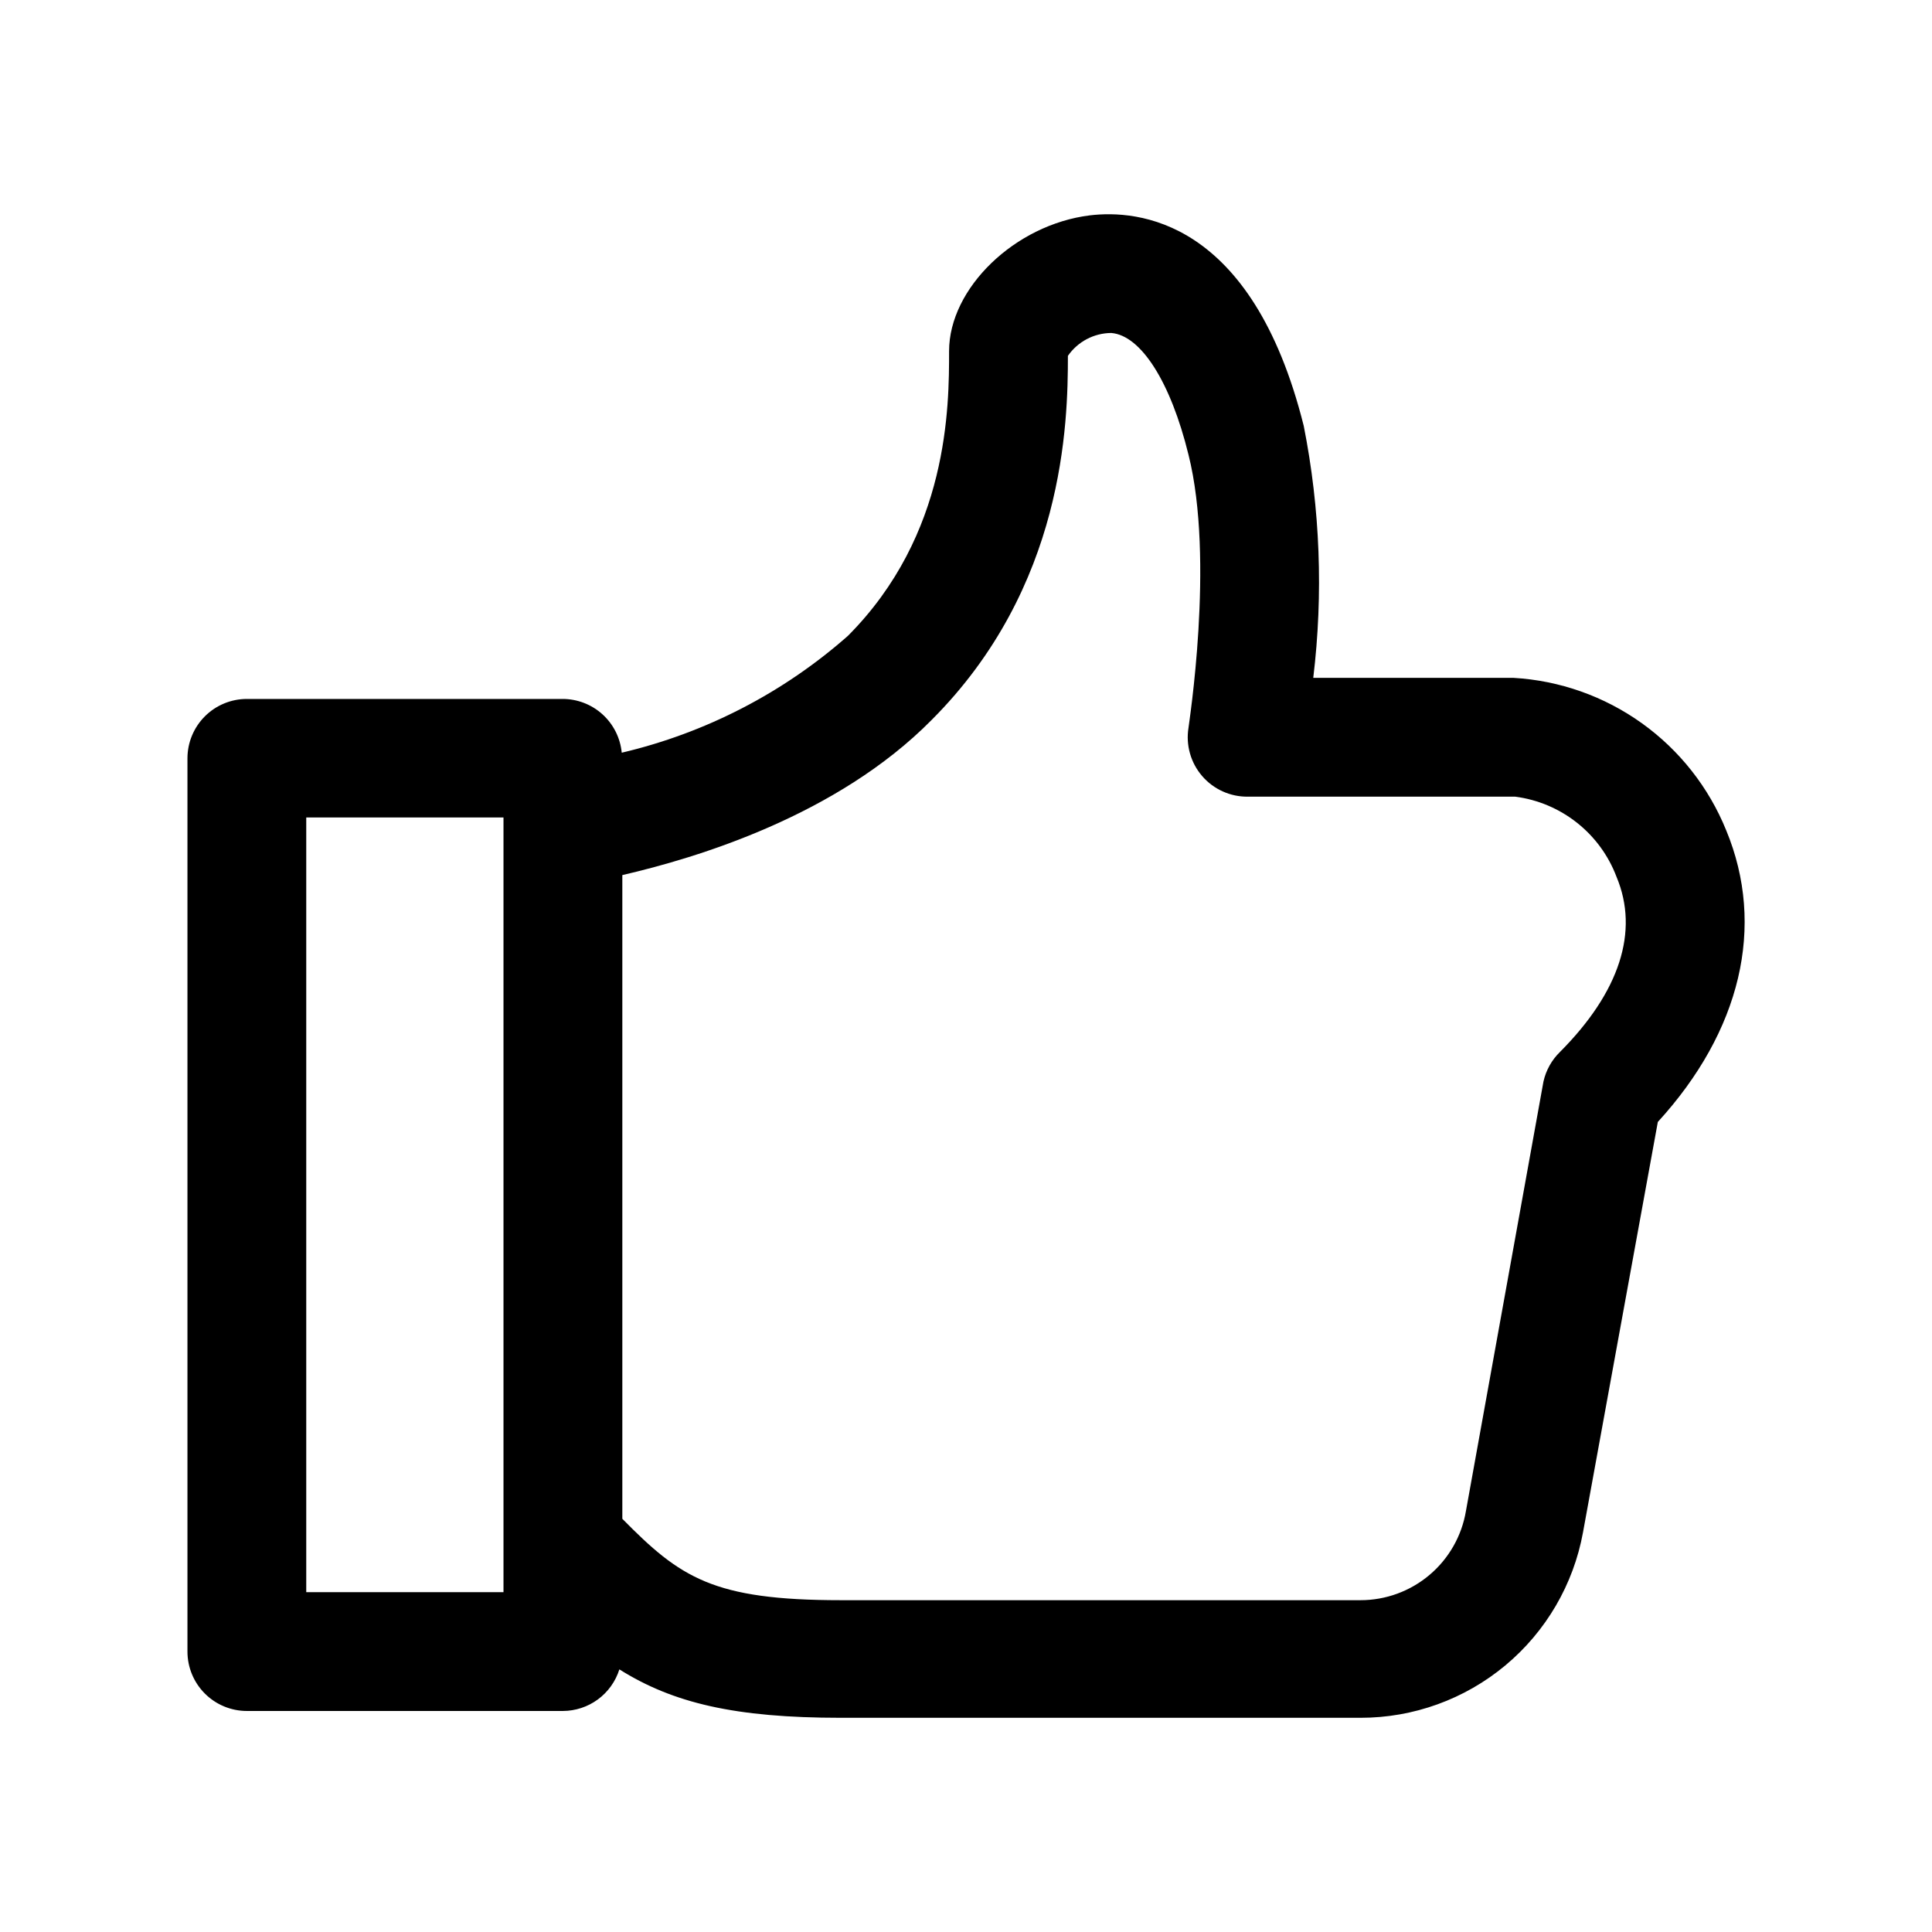
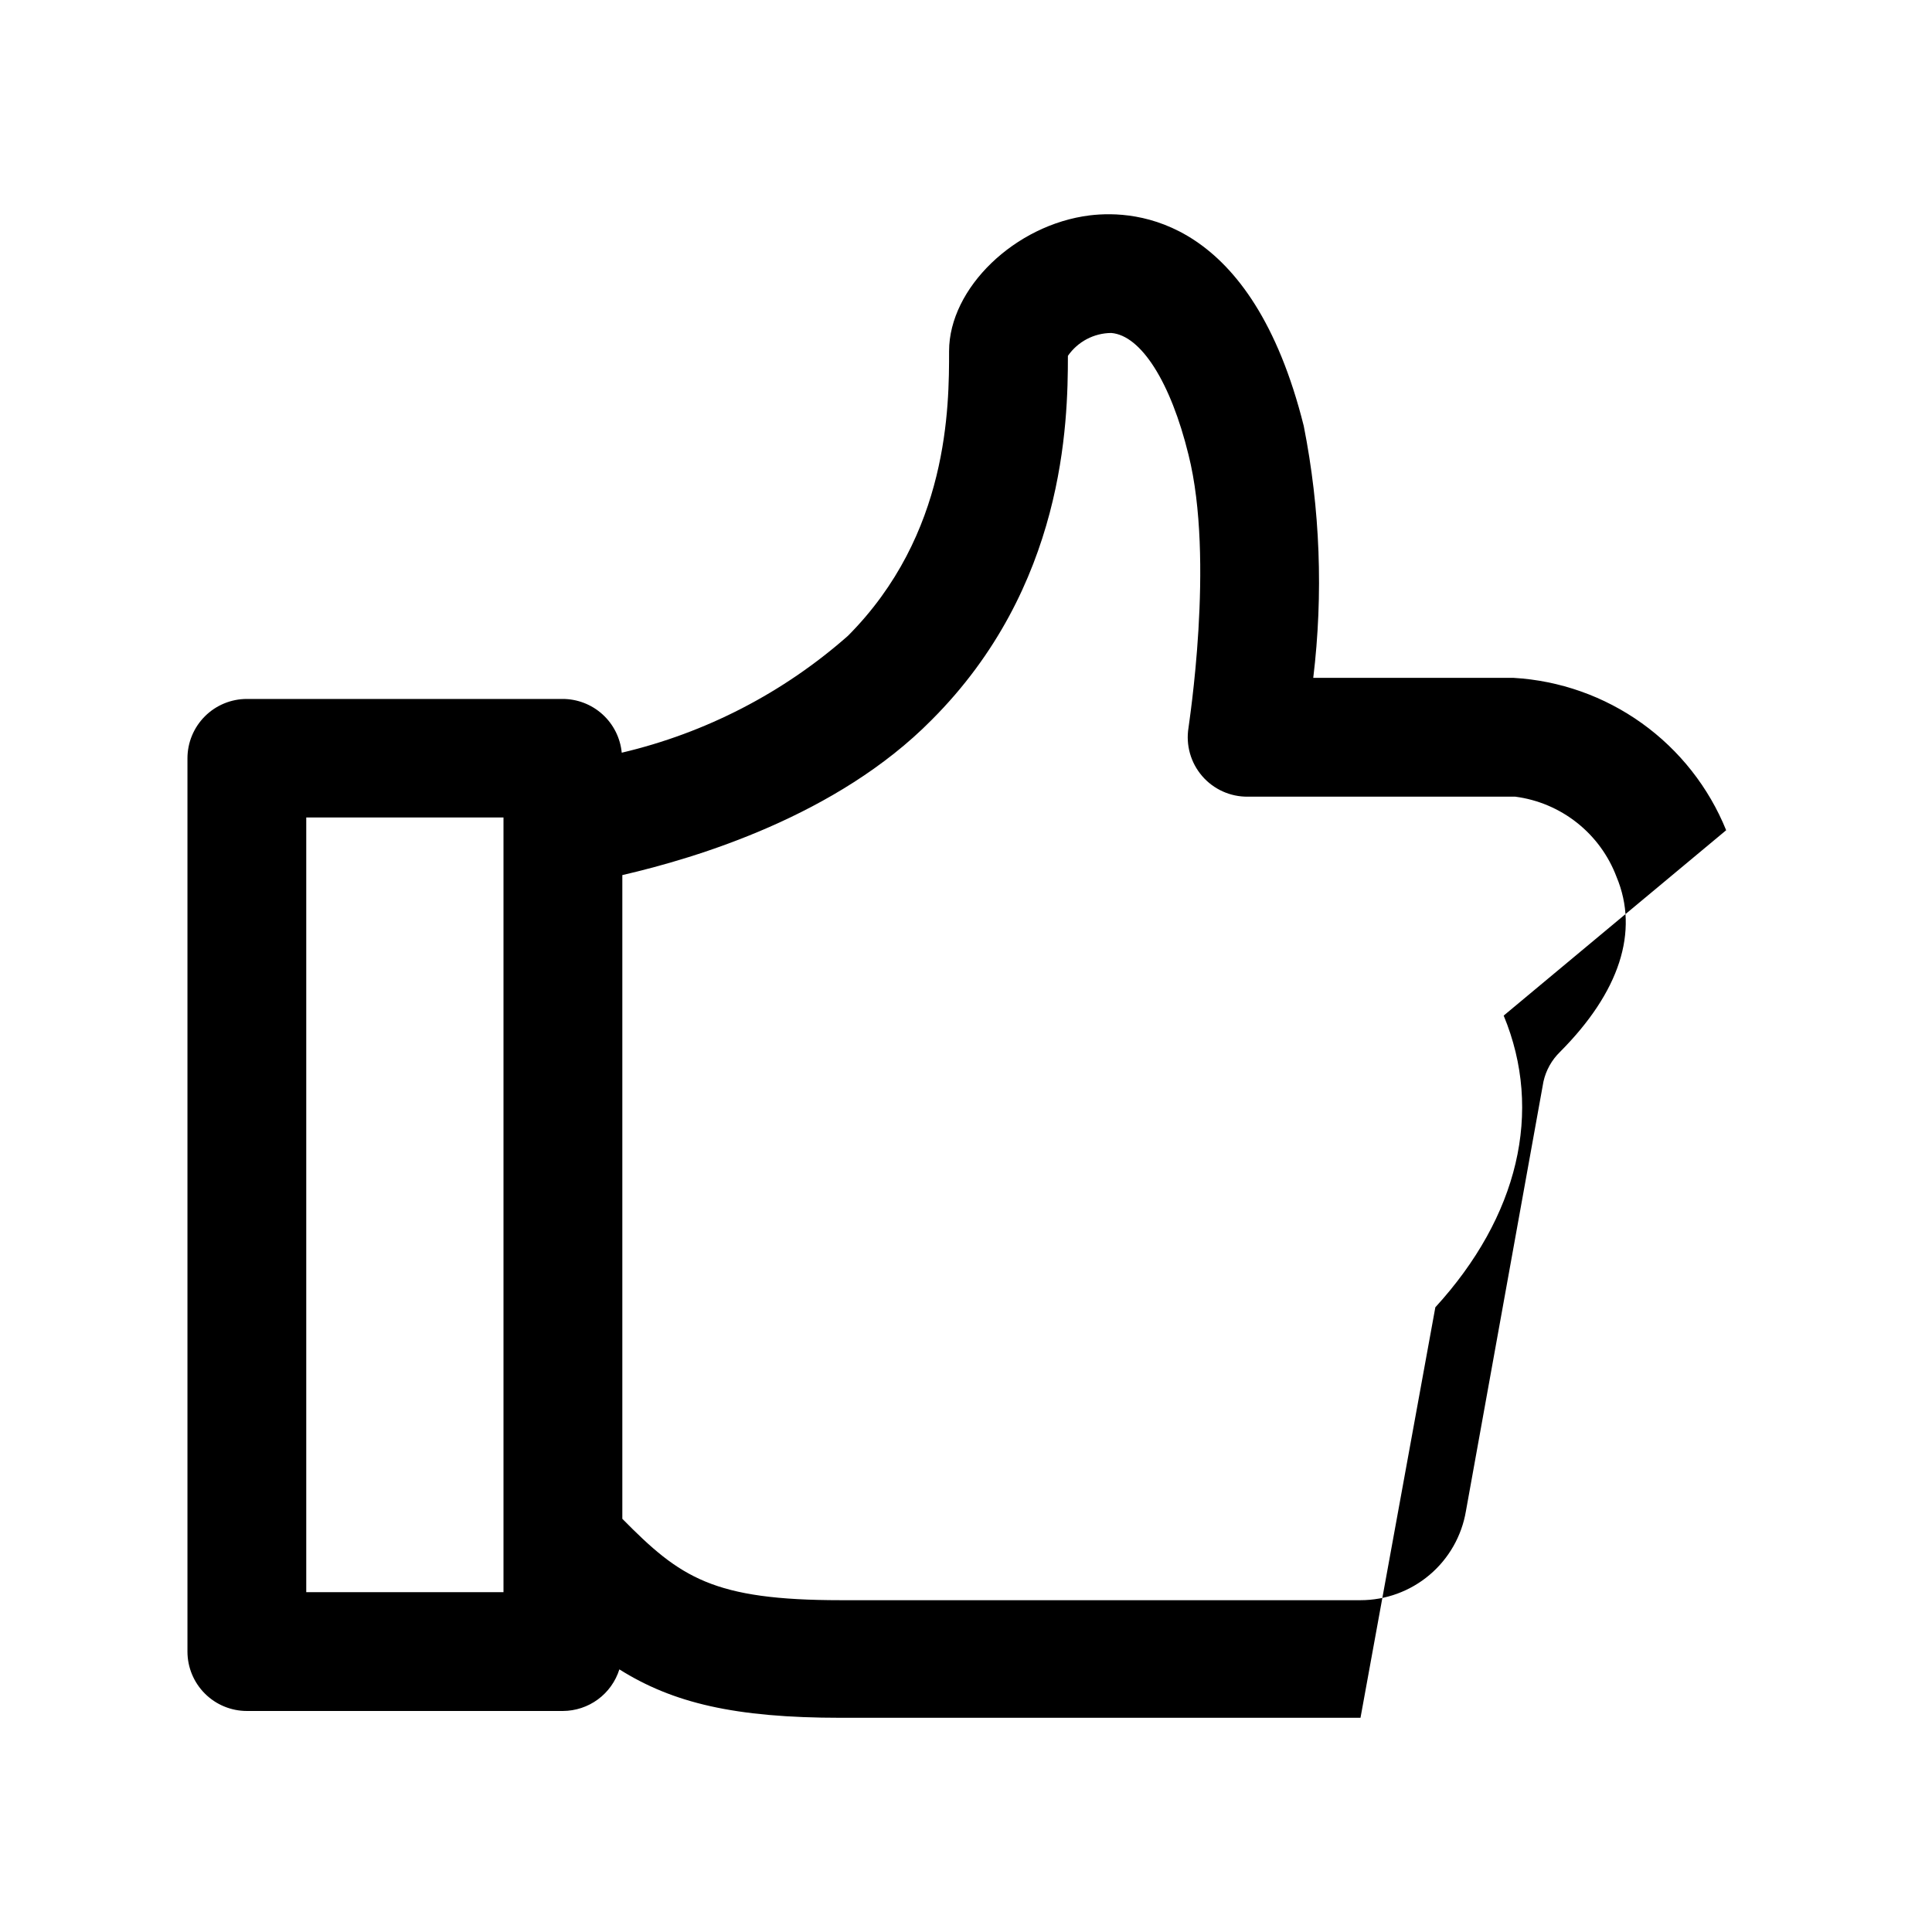
<svg xmlns="http://www.w3.org/2000/svg" fill="#000000" width="800px" height="800px" version="1.1" viewBox="144 144 512 512">
-   <path d="m601.45 364.02c-4.613-11.375-12.359-21.207-22.336-28.355-9.977-7.148-21.777-11.32-34.031-12.027h-53.055c2.684-22.246 1.832-44.777-2.519-66.754-13.777-55.105-44.242-57.309-56.68-55.812-19.836 2.441-37.312 19.285-37.312 35.977 0 14.562 0 48.57-26.844 75.492v-0.004c-17.117 15.086-37.695 25.715-59.906 30.938-0.375-3.91-2.195-7.539-5.109-10.176-2.914-2.637-6.707-4.09-10.633-4.07h-83.602c-4.176 0-8.18 1.656-11.133 4.609s-4.613 6.957-4.613 11.133v236.71c0 4.176 1.66 8.18 4.613 11.133s6.957 4.613 11.133 4.613h83.758c3.34-0.016 6.59-1.09 9.277-3.07s4.676-4.766 5.68-7.953c14.168 8.895 30.543 12.832 58.727 12.832h137.68c14.023 0.008 27.605-4.902 38.379-13.879 10.773-8.977 18.059-21.445 20.582-35.242l19.836-108.79c21.965-24.008 28.656-51.875 18.109-77.301zm-324.02 201.92h-52.27v-205.3h52.27zm280.01-143.19c-2.203 2.137-3.738 4.871-4.406 7.871l-20.547 113.83c-1.117 6.606-4.535 12.602-9.652 16.922-5.113 4.324-11.594 6.695-18.293 6.695h-137.68c-33.93 0-42.586-5.984-57.938-21.57v-170.59c19.758-4.566 56.914-15.742 81.949-41.094 35.266-35.266 36.133-78.719 36.133-96.512v0.004c2.613-3.773 6.902-6.035 11.492-6.062 7.871 0.629 15.742 12.988 20.469 32.273 7.008 27.867 0 71.871 0 72.344-0.746 4.594 0.578 9.277 3.617 12.801 3.035 3.523 7.477 5.523 12.125 5.465h70.848c5.981 0.777 11.637 3.168 16.363 6.91 4.731 3.746 8.352 8.703 10.48 14.344 6.062 14.484 0.789 30.543-14.957 46.367z" />
+   <path d="m601.45 364.02c-4.613-11.375-12.359-21.207-22.336-28.355-9.977-7.148-21.777-11.32-34.031-12.027h-53.055c2.684-22.246 1.832-44.777-2.519-66.754-13.777-55.105-44.242-57.309-56.68-55.812-19.836 2.441-37.312 19.285-37.312 35.977 0 14.562 0 48.57-26.844 75.492v-0.004c-17.117 15.086-37.695 25.715-59.906 30.938-0.375-3.91-2.195-7.539-5.109-10.176-2.914-2.637-6.707-4.09-10.633-4.07h-83.602c-4.176 0-8.18 1.656-11.133 4.609s-4.613 6.957-4.613 11.133v236.71c0 4.176 1.66 8.18 4.613 11.133s6.957 4.613 11.133 4.613h83.758c3.34-0.016 6.59-1.09 9.277-3.07s4.676-4.766 5.68-7.953c14.168 8.895 30.543 12.832 58.727 12.832h137.68l19.836-108.79c21.965-24.008 28.656-51.875 18.109-77.301zm-324.02 201.92h-52.27v-205.3h52.27zm280.01-143.19c-2.203 2.137-3.738 4.871-4.406 7.871l-20.547 113.83c-1.117 6.606-4.535 12.602-9.652 16.922-5.113 4.324-11.594 6.695-18.293 6.695h-137.68c-33.93 0-42.586-5.984-57.938-21.57v-170.59c19.758-4.566 56.914-15.742 81.949-41.094 35.266-35.266 36.133-78.719 36.133-96.512v0.004c2.613-3.773 6.902-6.035 11.492-6.062 7.871 0.629 15.742 12.988 20.469 32.273 7.008 27.867 0 71.871 0 72.344-0.746 4.594 0.578 9.277 3.617 12.801 3.035 3.523 7.477 5.523 12.125 5.465h70.848c5.981 0.777 11.637 3.168 16.363 6.91 4.731 3.746 8.352 8.703 10.48 14.344 6.062 14.484 0.789 30.543-14.957 46.367z" />
</svg>